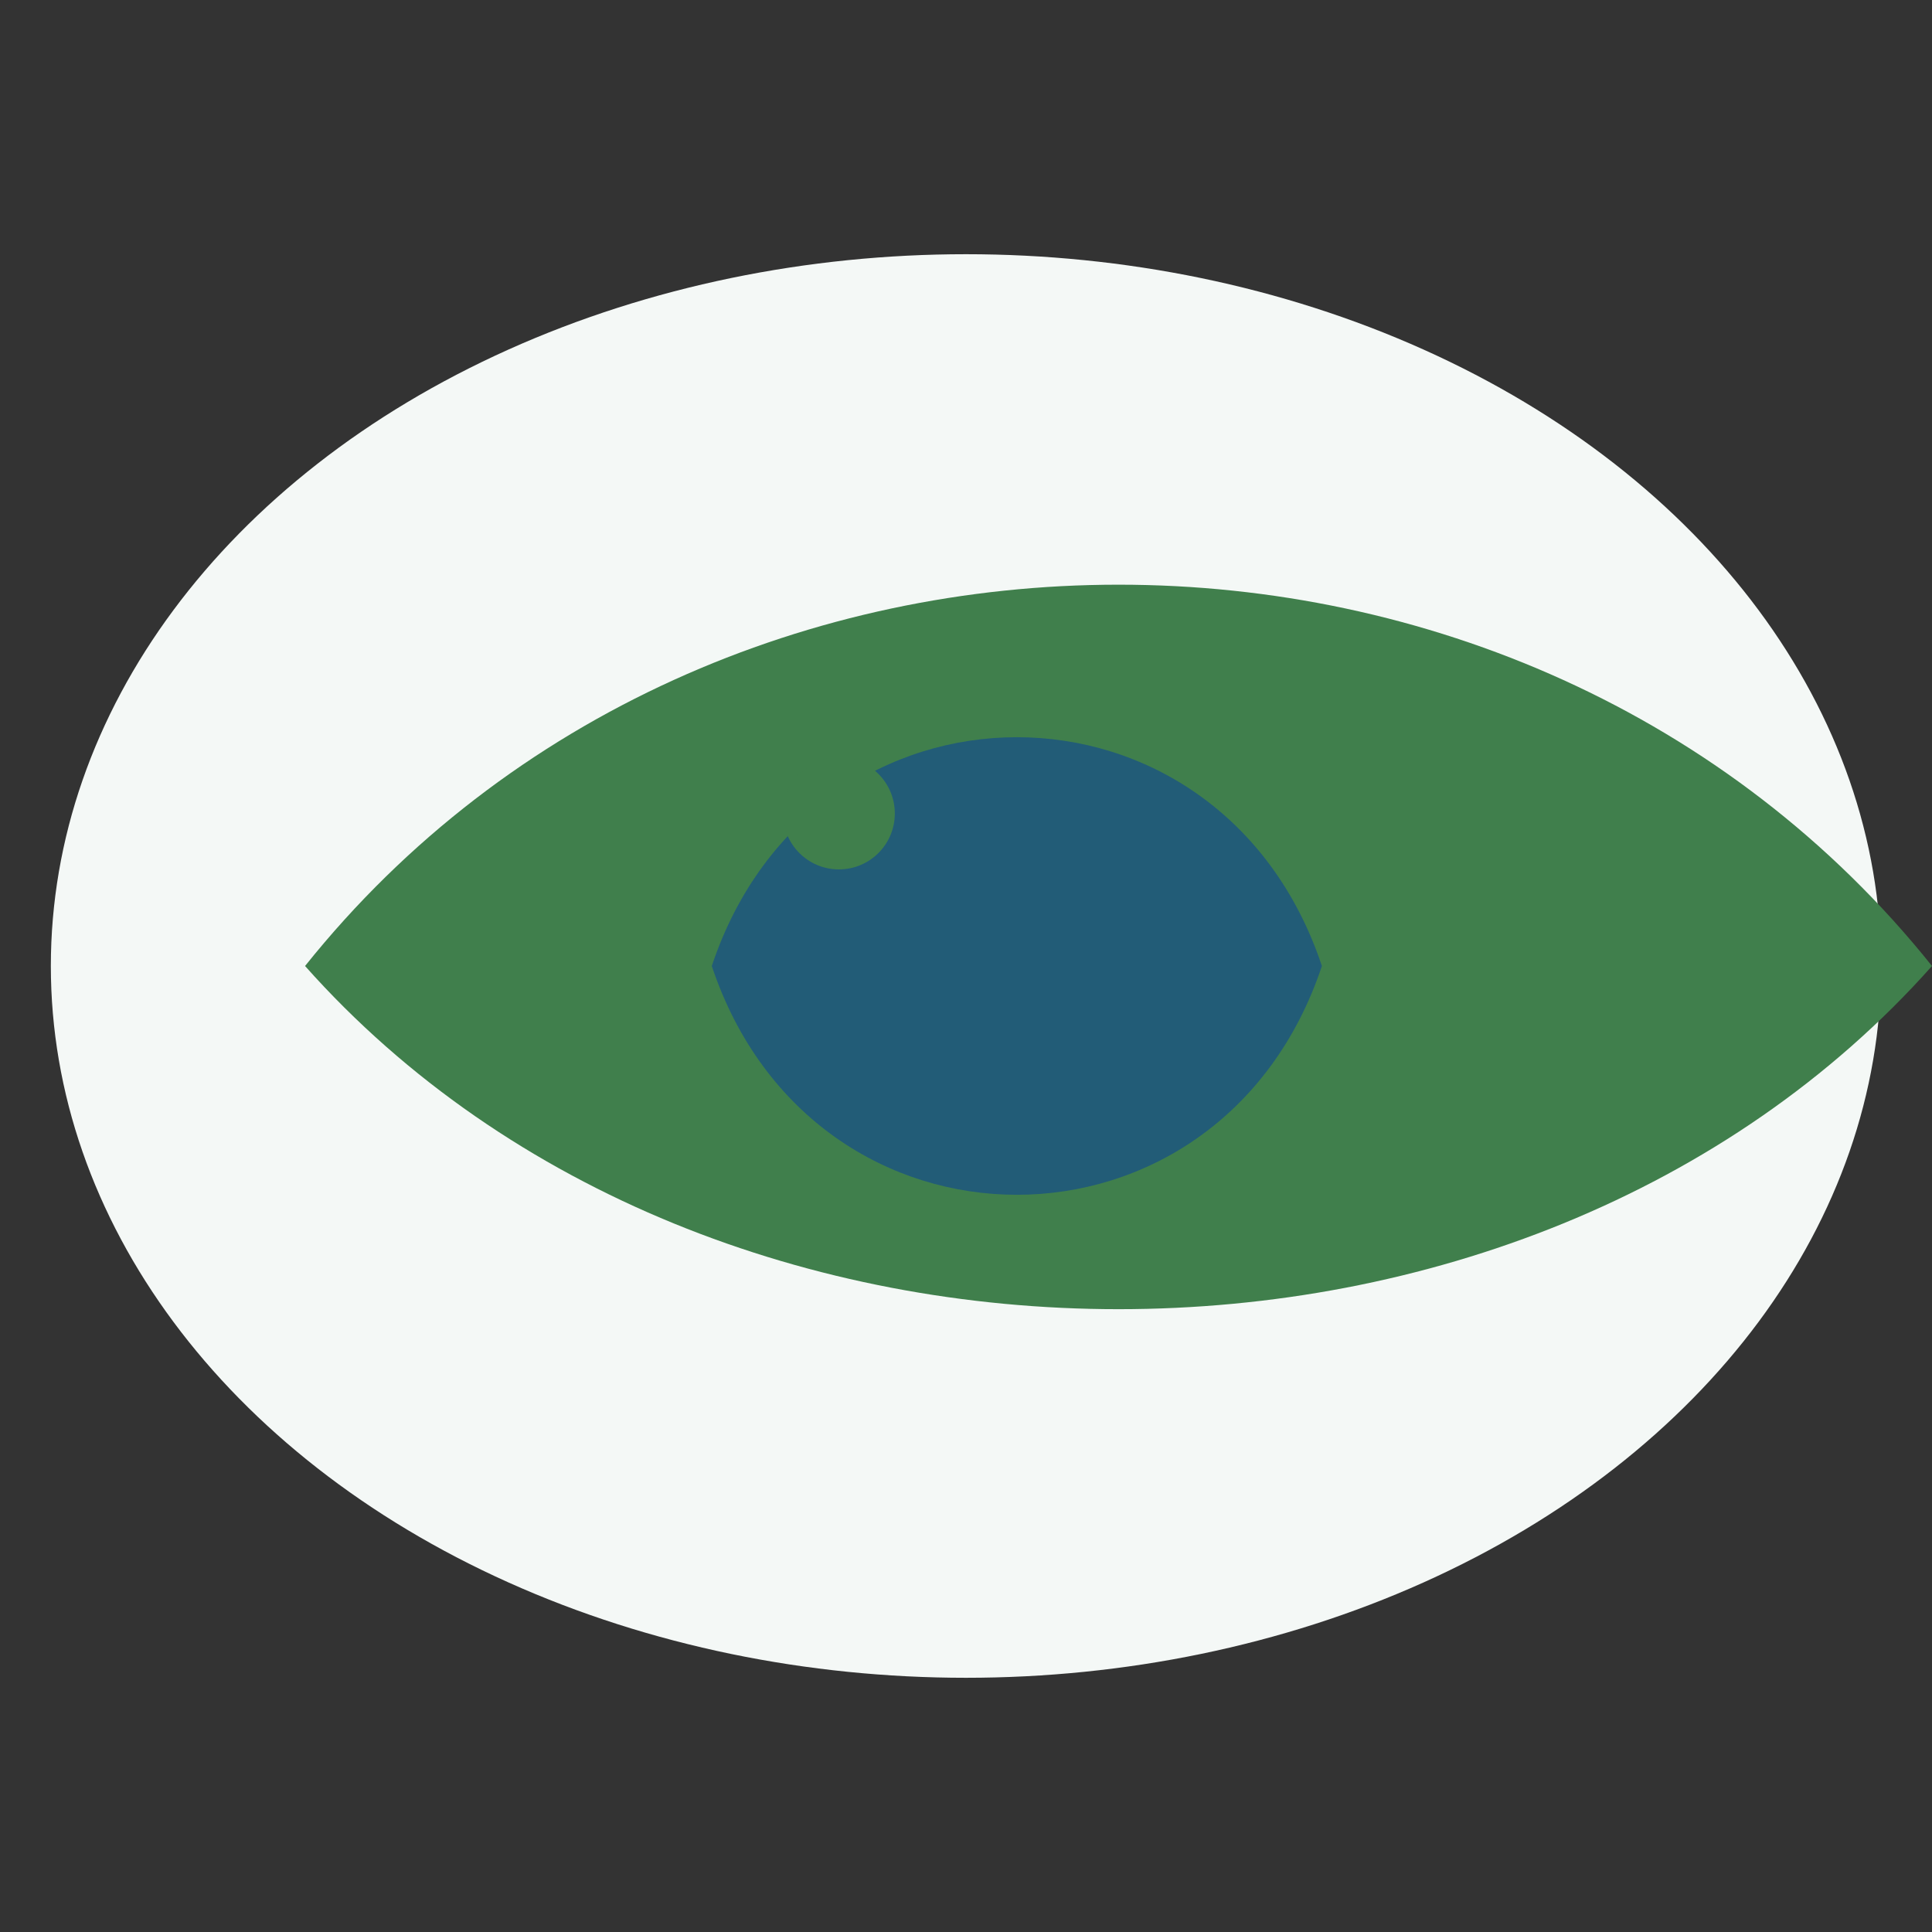
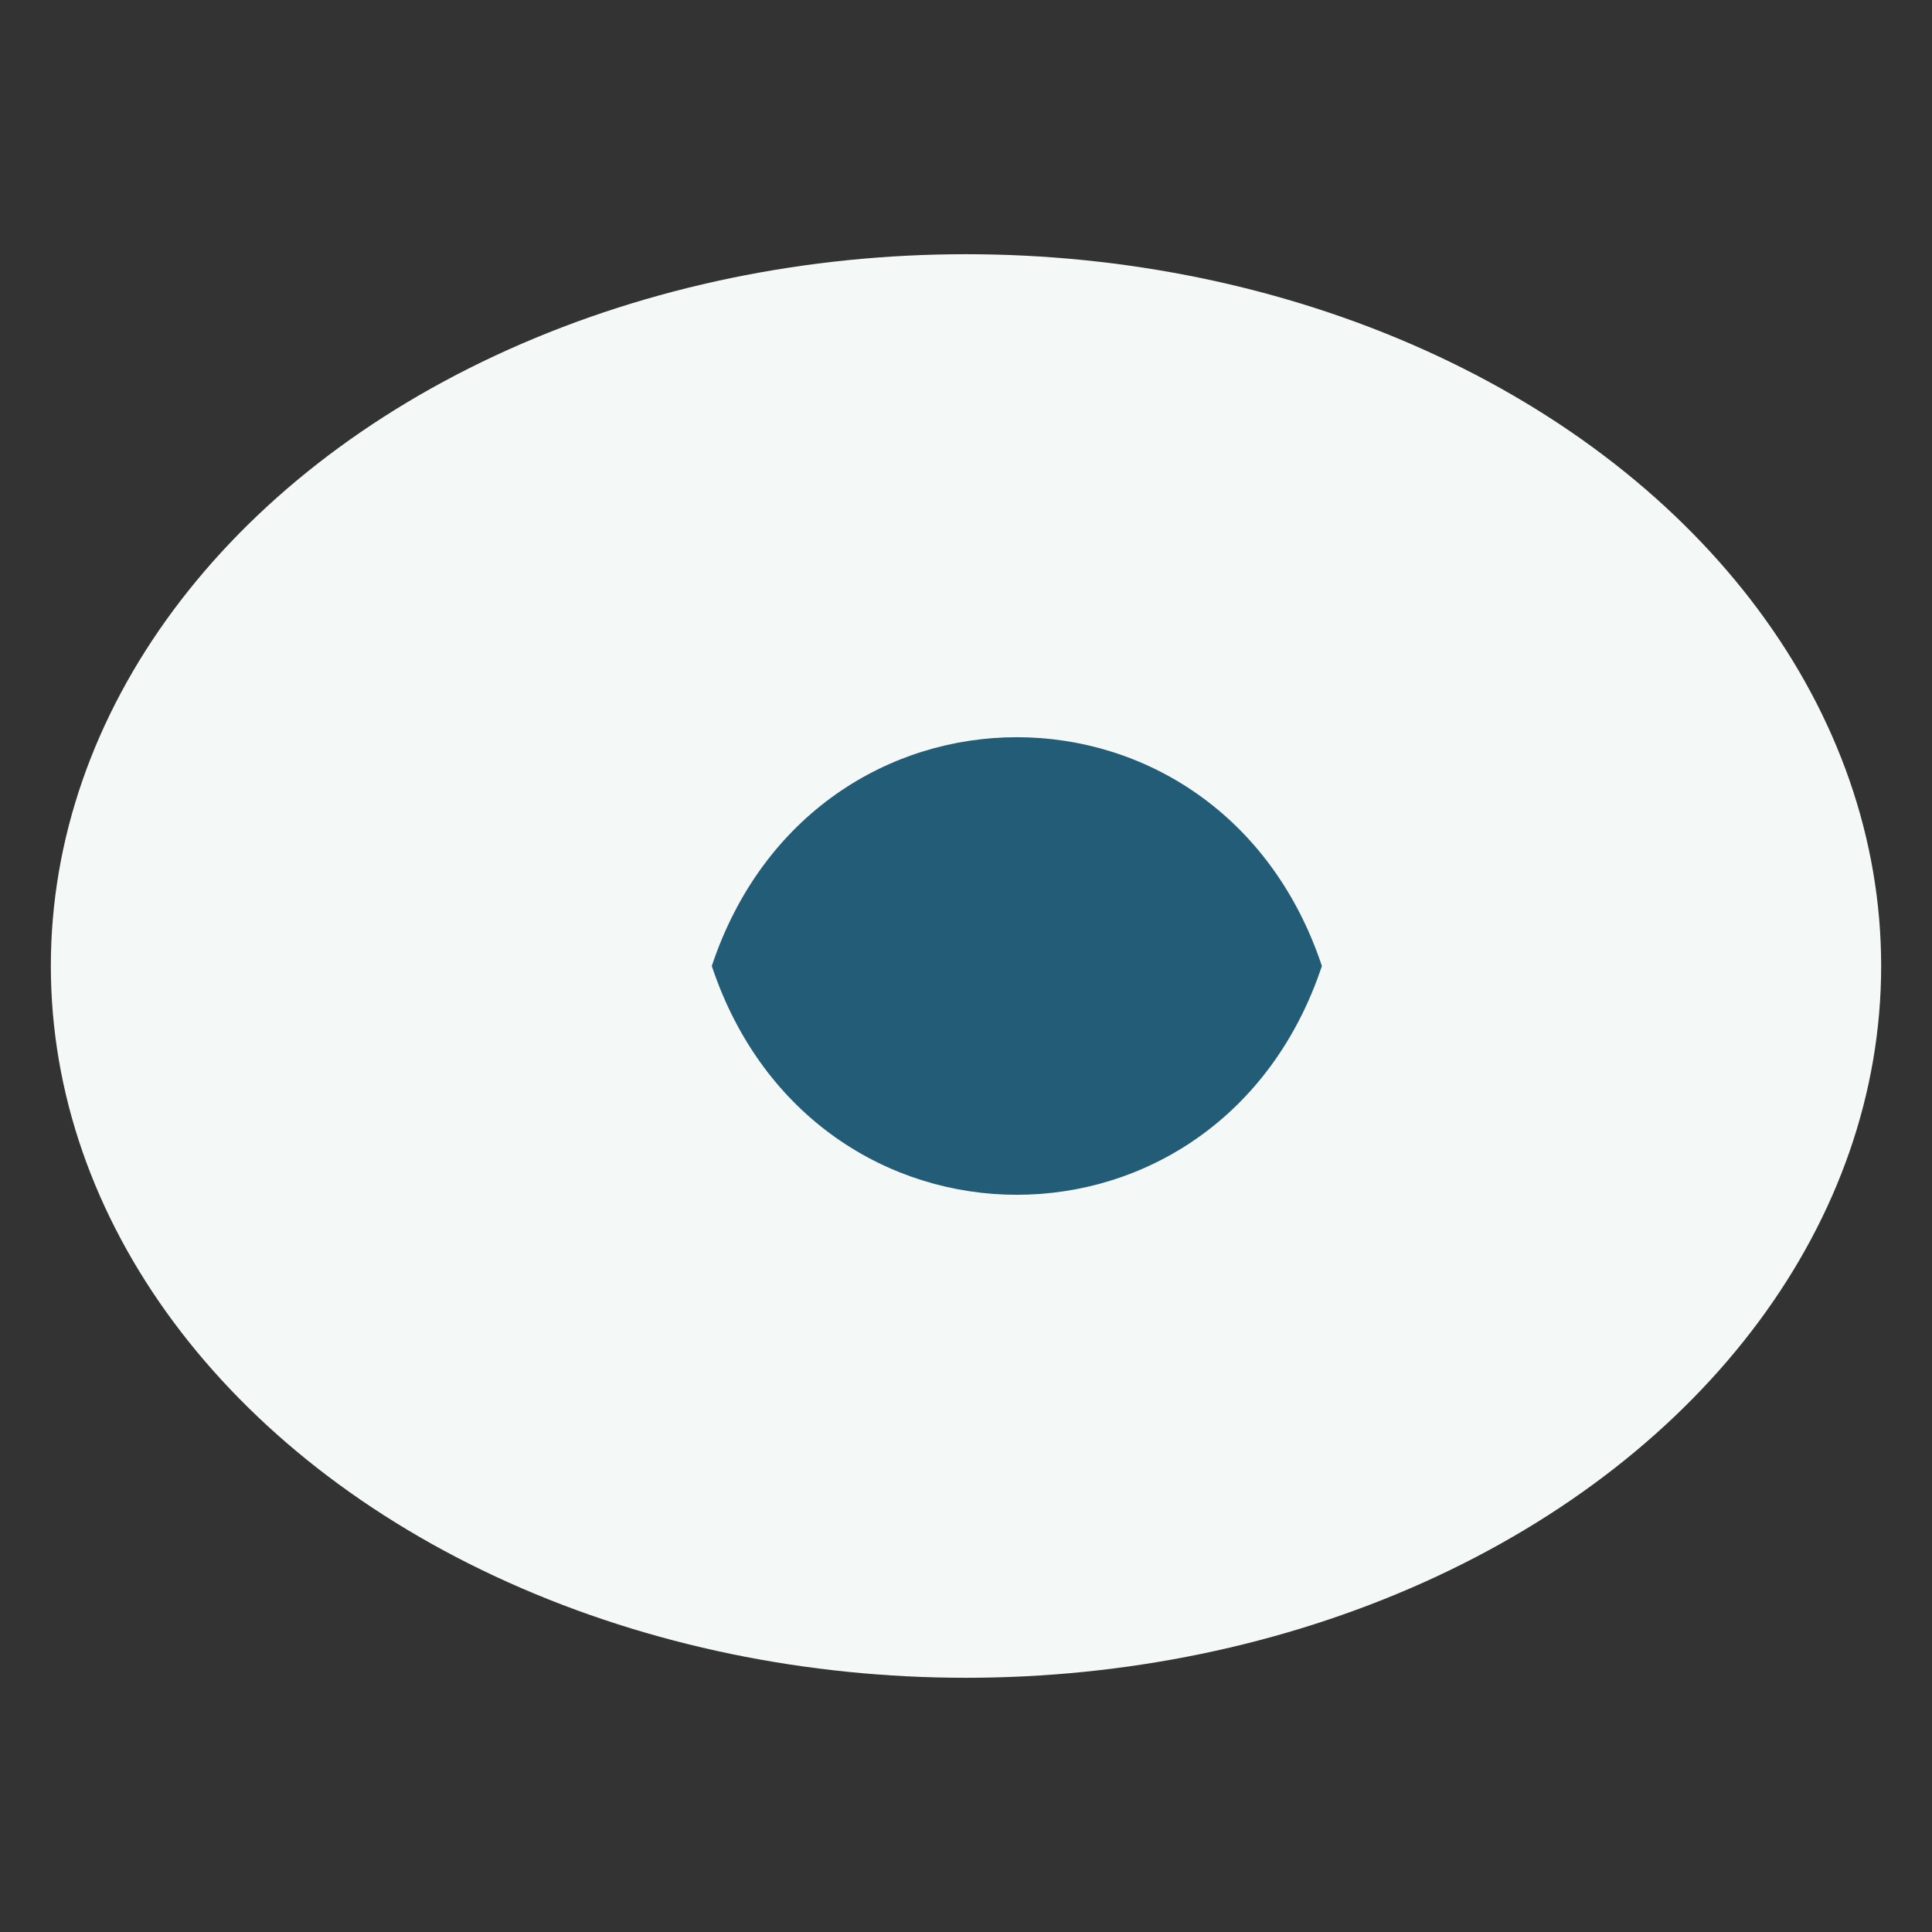
<svg xmlns="http://www.w3.org/2000/svg" width="38" height="38" viewBox="0 0 38 38">
  <rect x="0" y="0" width="38" height="38" fill="#333333" stroke="none" />
  <ellipse cx="19" cy="19" rx="18" ry="14" fill="#F4F8F6" />
-   <path d="M6 19c8-10 24-10 32 0-8 9-24 9-32 0Z" fill="#407F4C" />
+   <path d="M6 19Z" fill="#407F4C" />
  <path d="M14 19c2 6 10 6 12 0-2-6-10-6-12 0Z" fill="#225C77" />
-   <circle cx="16.5" cy="16" r="1.1" fill="#407F4C" />
</svg>